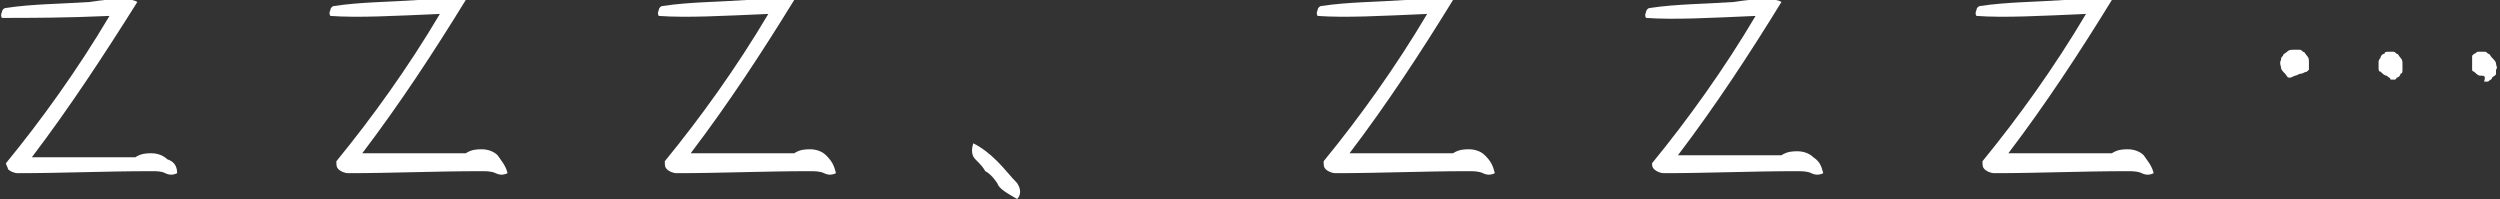
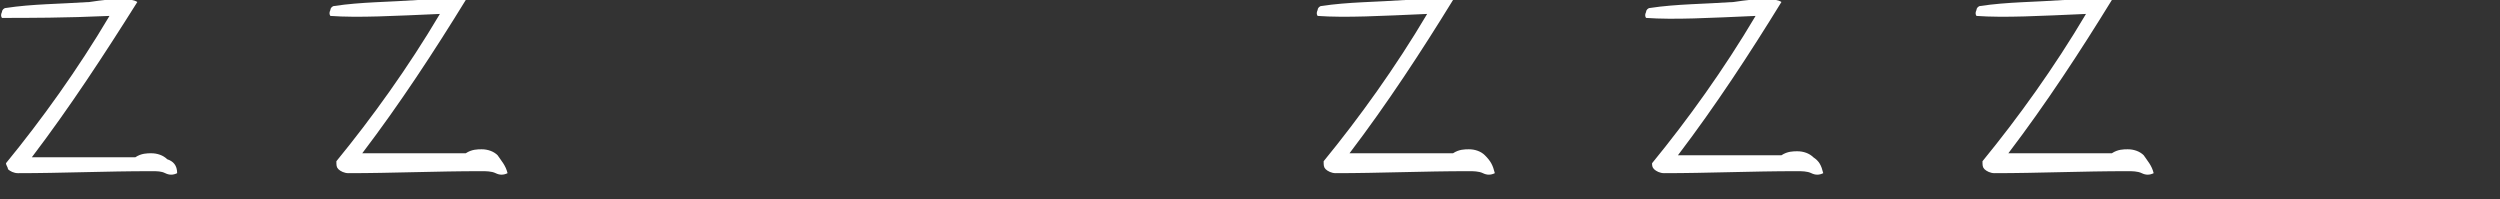
<svg xmlns="http://www.w3.org/2000/svg" version="1.1" id="レイヤー_1" x="0px" y="0px" width="125.6px" height="10px" viewBox="0 0 125.6 10" style="enable-background:new 0 0 125.6 10;" xml:space="preserve">
  <rect x="0" y="0" width="125.6" height="10" fill="#333333" stroke="none" />
  <style type="text/css">
	.st0{fill:#FFFFFF;}
</style>
  <g>
    <path class="st0" d="M8.9,8.7c-0.2,0.1-0.4,0.1-0.6,0C8.1,8.6,7.9,8.6,7.6,8.6c-2.3,0-4.5,0.1-6.7,0.1c-0.2,0-0.4-0.1-0.5-0.2   C0.4,8.4,0.3,8.3,0.3,8.2c1.8-2.2,3.6-4.7,5.2-7.4C3.3,0.9,1.4,0.9,0.1,0.9c0,0-0.1-0.1,0-0.3c0-0.1,0.1-0.2,0.2-0.2   C1.6,0.2,3,0.2,4.5,0.1c1.3-0.2,2.1-0.2,2.4,0C5.2,2.8,3.5,5.4,1.6,7.9c1.8,0,3.6,0,5.2,0c0.3-0.2,0.6-0.2,0.8-0.2   c0.3,0,0.6,0.1,0.8,0.3C8.7,8.1,8.9,8.3,8.9,8.7z" />
    <path class="st0" d="M25.5,8.7c-0.2,0.1-0.4,0.1-0.6,0c-0.2-0.1-0.5-0.1-0.7-0.1c-2.3,0-4.5,0.1-6.7,0.1c-0.2,0-0.4-0.1-0.5-0.2   c-0.1-0.1-0.1-0.2-0.1-0.4c1.8-2.2,3.6-4.7,5.2-7.4c-2.3,0.1-4.1,0.2-5.5,0.1c0,0-0.1-0.1,0-0.3c0-0.1,0.1-0.2,0.2-0.2   c1.3-0.2,2.8-0.2,4.2-0.3c1.3-0.2,2.1-0.2,2.4,0c-1.6,2.6-3.3,5.2-5.2,7.7c1.8,0,3.6,0,5.2,0c0.3-0.2,0.6-0.2,0.8-0.2   c0.3,0,0.6,0.1,0.8,0.3C25.2,8.1,25.4,8.3,25.5,8.7z" />
-     <path class="st0" d="M42,8.7c-0.2,0.1-0.4,0.1-0.6,0c-0.2-0.1-0.5-0.1-0.7-0.1c-2.3,0-4.5,0.1-6.7,0.1c-0.2,0-0.4-0.1-0.5-0.2   c-0.1-0.1-0.1-0.2-0.1-0.4c1.8-2.2,3.6-4.7,5.2-7.4c-2.3,0.1-4.1,0.2-5.5,0.1c0,0-0.1-0.1,0-0.3c0-0.1,0.1-0.2,0.2-0.2   c1.3-0.2,2.8-0.2,4.2-0.3c1.3-0.2,2.1-0.2,2.4,0c-1.6,2.6-3.3,5.2-5.2,7.7c1.8,0,3.6,0,5.2,0c0.3-0.2,0.6-0.2,0.8-0.2   c0.3,0,0.6,0.1,0.8,0.3C41.8,8.1,41.9,8.3,42,8.7z" />
-     <path class="st0" d="M50.1,9.2c-0.2-0.3-0.4-0.5-0.6-0.6c-0.1-0.2-0.3-0.4-0.5-0.6c-0.2-0.2-0.2-0.5-0.1-0.8   c0.4,0.2,0.8,0.5,1.2,0.9c0.4,0.4,0.7,0.8,1,1.1c0.2,0.3,0.2,0.6,0,0.8C50.6,9.7,50.2,9.5,50.1,9.2z" />
    <path class="st0" d="M75.1,8.7c-0.2,0.1-0.4,0.1-0.6,0c-0.2-0.1-0.5-0.1-0.7-0.1c-2.3,0-4.5,0.1-6.7,0.1c-0.2,0-0.4-0.1-0.5-0.2   c-0.1-0.1-0.1-0.2-0.1-0.4c1.8-2.2,3.6-4.7,5.2-7.4c-2.3,0.1-4.1,0.2-5.5,0.1c0,0-0.1-0.1,0-0.3c0-0.1,0.1-0.2,0.2-0.2   c1.3-0.2,2.8-0.2,4.2-0.3c1.3-0.2,2.1-0.2,2.4,0c-1.6,2.6-3.3,5.2-5.2,7.7c1.8,0,3.6,0,5.2,0c0.3-0.2,0.6-0.2,0.8-0.2   c0.3,0,0.6,0.1,0.8,0.3C74.9,8.1,75,8.3,75.1,8.7z" />
    <path class="st0" d="M91.6,8.7c-0.2,0.1-0.4,0.1-0.6,0c-0.2-0.1-0.5-0.1-0.7-0.1c-2.3,0-4.5,0.1-6.7,0.1c-0.2,0-0.4-0.1-0.5-0.2   C83,8.4,83,8.3,83,8.2c1.8-2.2,3.6-4.7,5.2-7.4c-2.3,0.1-4.1,0.2-5.5,0.1c0,0-0.1-0.1,0-0.3c0-0.1,0.1-0.2,0.2-0.2   c1.3-0.2,2.8-0.2,4.2-0.3c1.3-0.2,2.1-0.2,2.4,0c-1.6,2.6-3.3,5.2-5.2,7.7c1.8,0,3.6,0,5.2,0c0.3-0.2,0.6-0.2,0.8-0.2   c0.3,0,0.6,0.1,0.8,0.3C91.4,8.1,91.5,8.3,91.6,8.7z" />
    <path class="st0" d="M108.2,8.7c-0.2,0.1-0.4,0.1-0.6,0c-0.2-0.1-0.5-0.1-0.7-0.1c-2.3,0-4.5,0.1-6.7,0.1c-0.2,0-0.4-0.1-0.5-0.2   c-0.1-0.1-0.1-0.2-0.1-0.4c1.8-2.2,3.6-4.7,5.2-7.4c-2.3,0.1-4.1,0.2-5.5,0.1c0,0-0.1-0.1,0-0.3c0-0.1,0.1-0.2,0.2-0.2   c1.3-0.2,2.8-0.2,4.2-0.3c1.3-0.2,2.1-0.2,2.4,0c-1.6,2.6-3.3,5.2-5.2,7.7c1.8,0,3.6,0,5.2,0c0.3-0.2,0.6-0.2,0.8-0.2   c0.3,0,0.6,0.1,0.8,0.3C107.9,8.1,108.1,8.3,108.2,8.7z" />
-     <path class="st0" d="M115,3.9c-0.1,0-0.1-0.1-0.2-0.2c-0.1-0.1-0.2-0.2-0.2-0.3c0-0.1-0.1-0.2,0-0.4c0-0.1,0-0.1,0.1-0.2   c0-0.1,0.1-0.1,0.2-0.2c0.1-0.1,0.2-0.1,0.3-0.1c0.1,0,0.2,0,0.3,0c0.1,0,0.1,0,0.2,0.1c0.1,0,0.1,0.1,0.2,0.2s0.1,0.2,0.1,0.3   c0,0.1,0,0.2,0,0.3c0,0,0,0.1,0,0.1c0,0-0.1,0.1-0.1,0.1c-0.1,0-0.2,0.1-0.3,0.1c-0.1,0-0.2,0.1-0.3,0.1   C115.1,3.9,115.1,3.9,115,3.9z M119.9,3.8c-0.1,0-0.2-0.1-0.3-0.2c-0.1,0-0.1-0.1-0.1-0.2c0-0.1,0-0.2,0-0.3c0-0.1,0.1-0.2,0.1-0.2   c0-0.1,0.1-0.2,0.2-0.2c0-0.1,0.1-0.1,0.2-0.1c0.1,0,0.2,0,0.2,0c0.1,0,0.1,0,0.2,0.1c0.1,0,0.1,0.1,0.2,0.2   c0.1,0.1,0.1,0.2,0.1,0.3c0,0.1,0,0.2,0,0.3c0,0.1,0,0.2-0.1,0.2c0,0.1-0.1,0.2-0.2,0.2c0,0.1-0.1,0.1-0.1,0.1c-0.1,0-0.1,0-0.2,0   C120.1,3.9,120,3.9,119.9,3.8z M124.6,3.8c-0.1,0-0.2-0.1-0.3-0.2c-0.1,0-0.1-0.1-0.1-0.1c0,0,0-0.1,0-0.1l0-0.1c0-0.1,0-0.1,0-0.2   c0-0.1,0-0.2,0-0.2c0,0,0-0.1,0-0.1c0,0,0.1-0.1,0.1-0.1c0.1,0,0.1-0.1,0.2-0.1c0.1,0,0.2,0,0.3,0c0.1,0,0.1,0,0.2,0.1   c0.1,0,0.1,0.1,0.2,0.2c0.1,0.1,0.2,0.2,0.2,0.3c0,0.1,0.1,0.2,0,0.3c0,0.1,0,0.2,0,0.2c0,0.1-0.1,0.1-0.2,0.2   c0,0.1-0.1,0.1-0.2,0.2c-0.1,0-0.1,0-0.2,0C124.9,3.8,124.8,3.8,124.6,3.8z" />
  </g>
</svg>